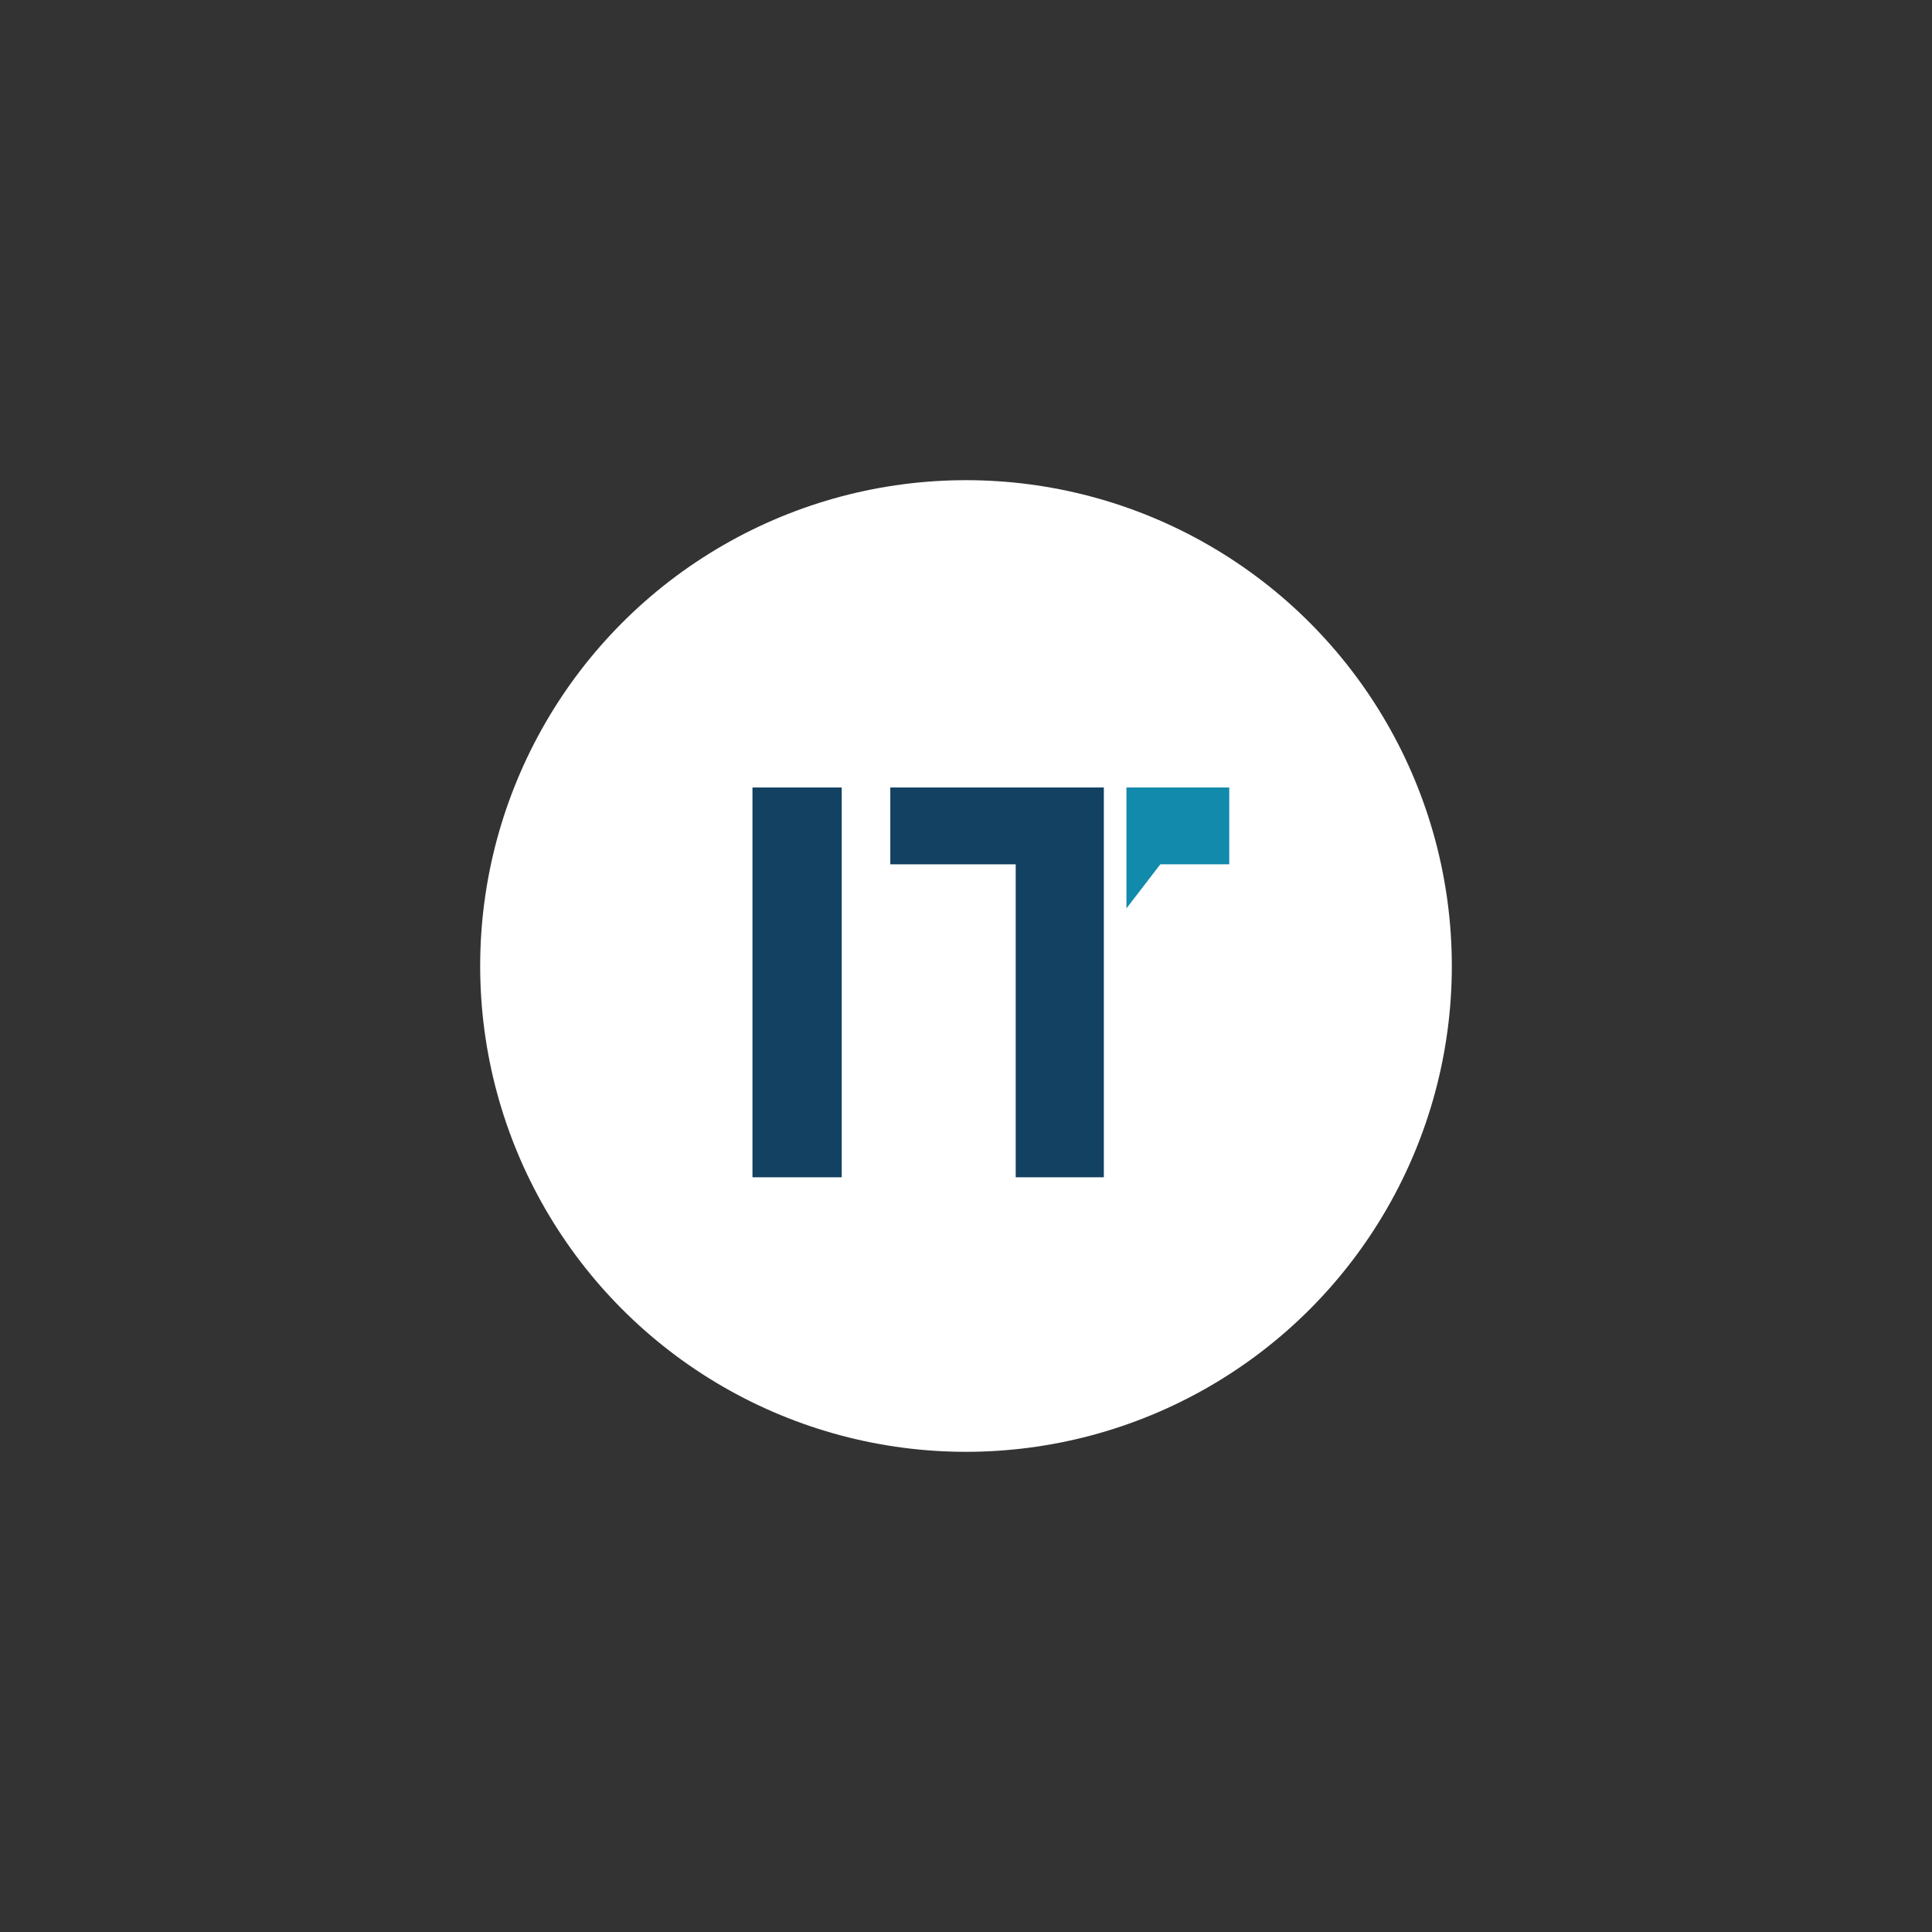
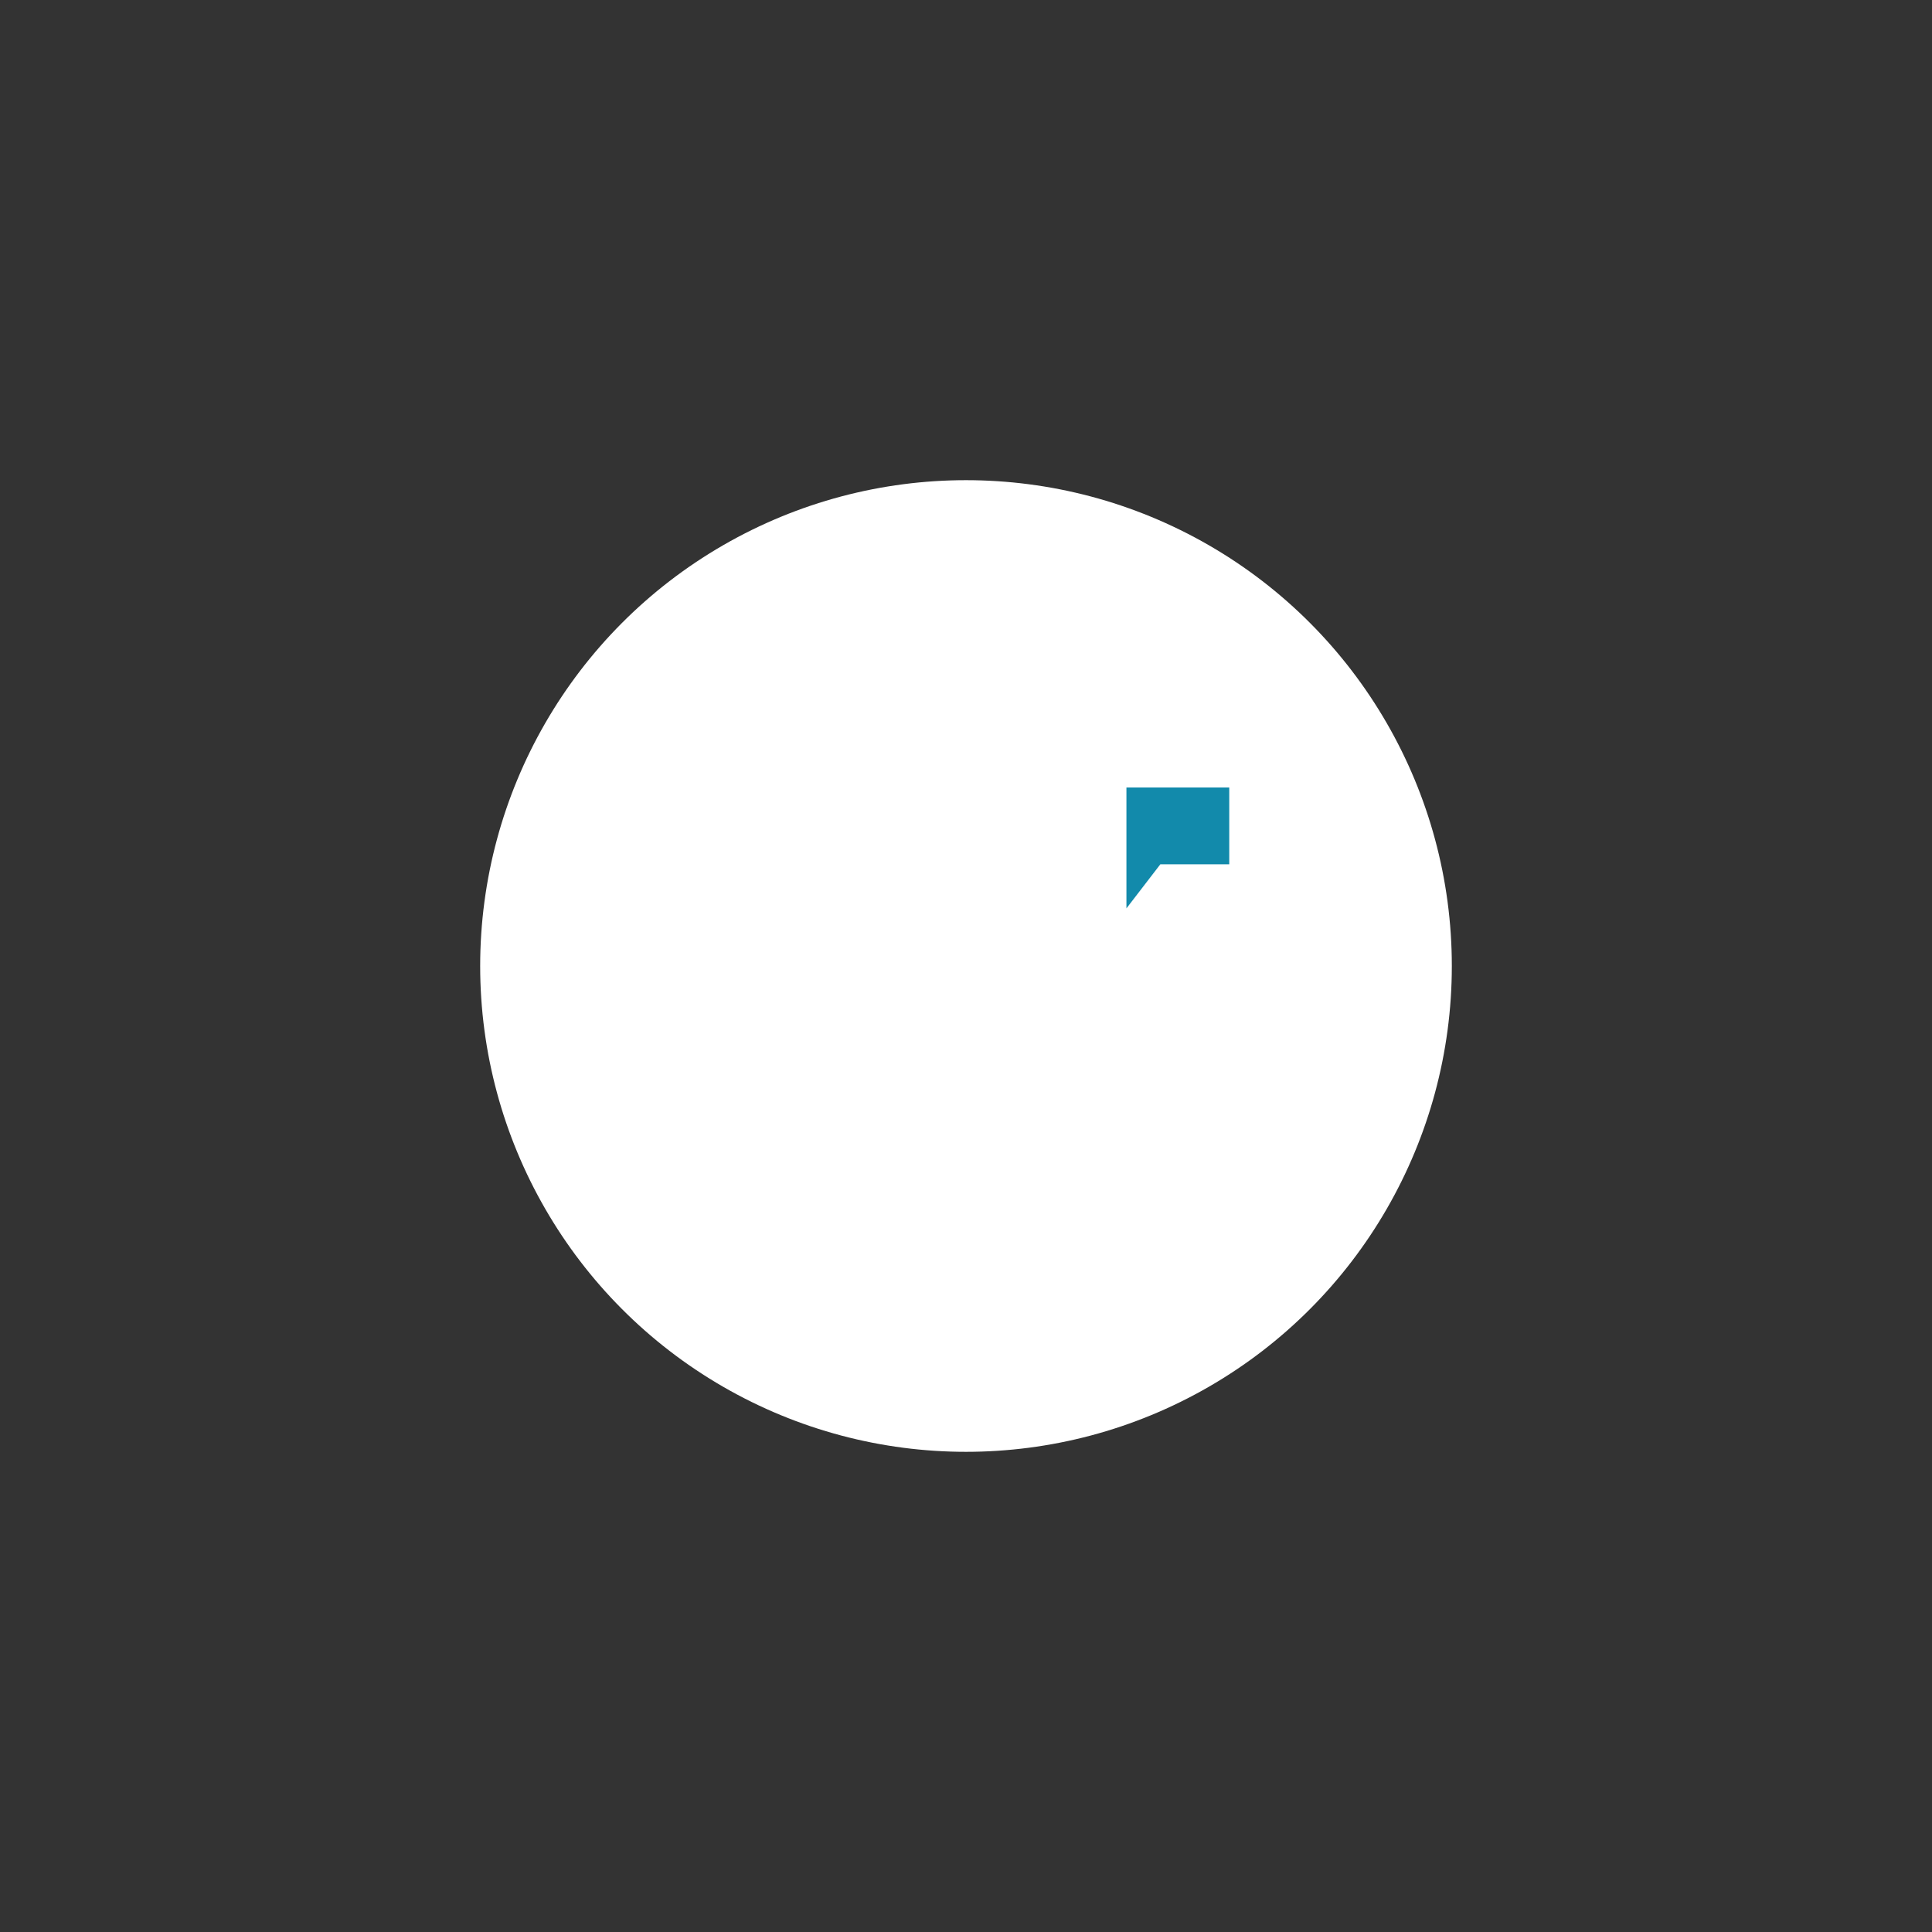
<svg xmlns="http://www.w3.org/2000/svg" id="Ebene_1" viewBox="0 0 171 171">
  <rect x="0" y="0" width="171" height="171" fill="#333333" stroke="none" />
  <defs>
    <style>      .st0 {        fill: #128aab;      }      .st1 {        fill: #fff;      }      .st2 {        fill: #134162;      }    </style>
  </defs>
  <circle class="st1" cx="85.5" cy="85.5" r="43" />
  <g>
    <g>
-       <path class="st2" d="M66.6,69.7h7.9v34.5h-7.9v-34.5Z" />
-       <polygon class="st2" points="97.7 78.8 97.7 69.7 78.8 69.7 78.8 76.5 89.9 76.5 89.9 104.2 97.7 104.2 97.7 78.8 97.7 78.8" />
-     </g>
+       </g>
    <polygon class="st0" points="99.7 80.4 99.7 69.7 108.8 69.7 108.8 76.5 102.7 76.5 99.7 80.4" />
  </g>
</svg>